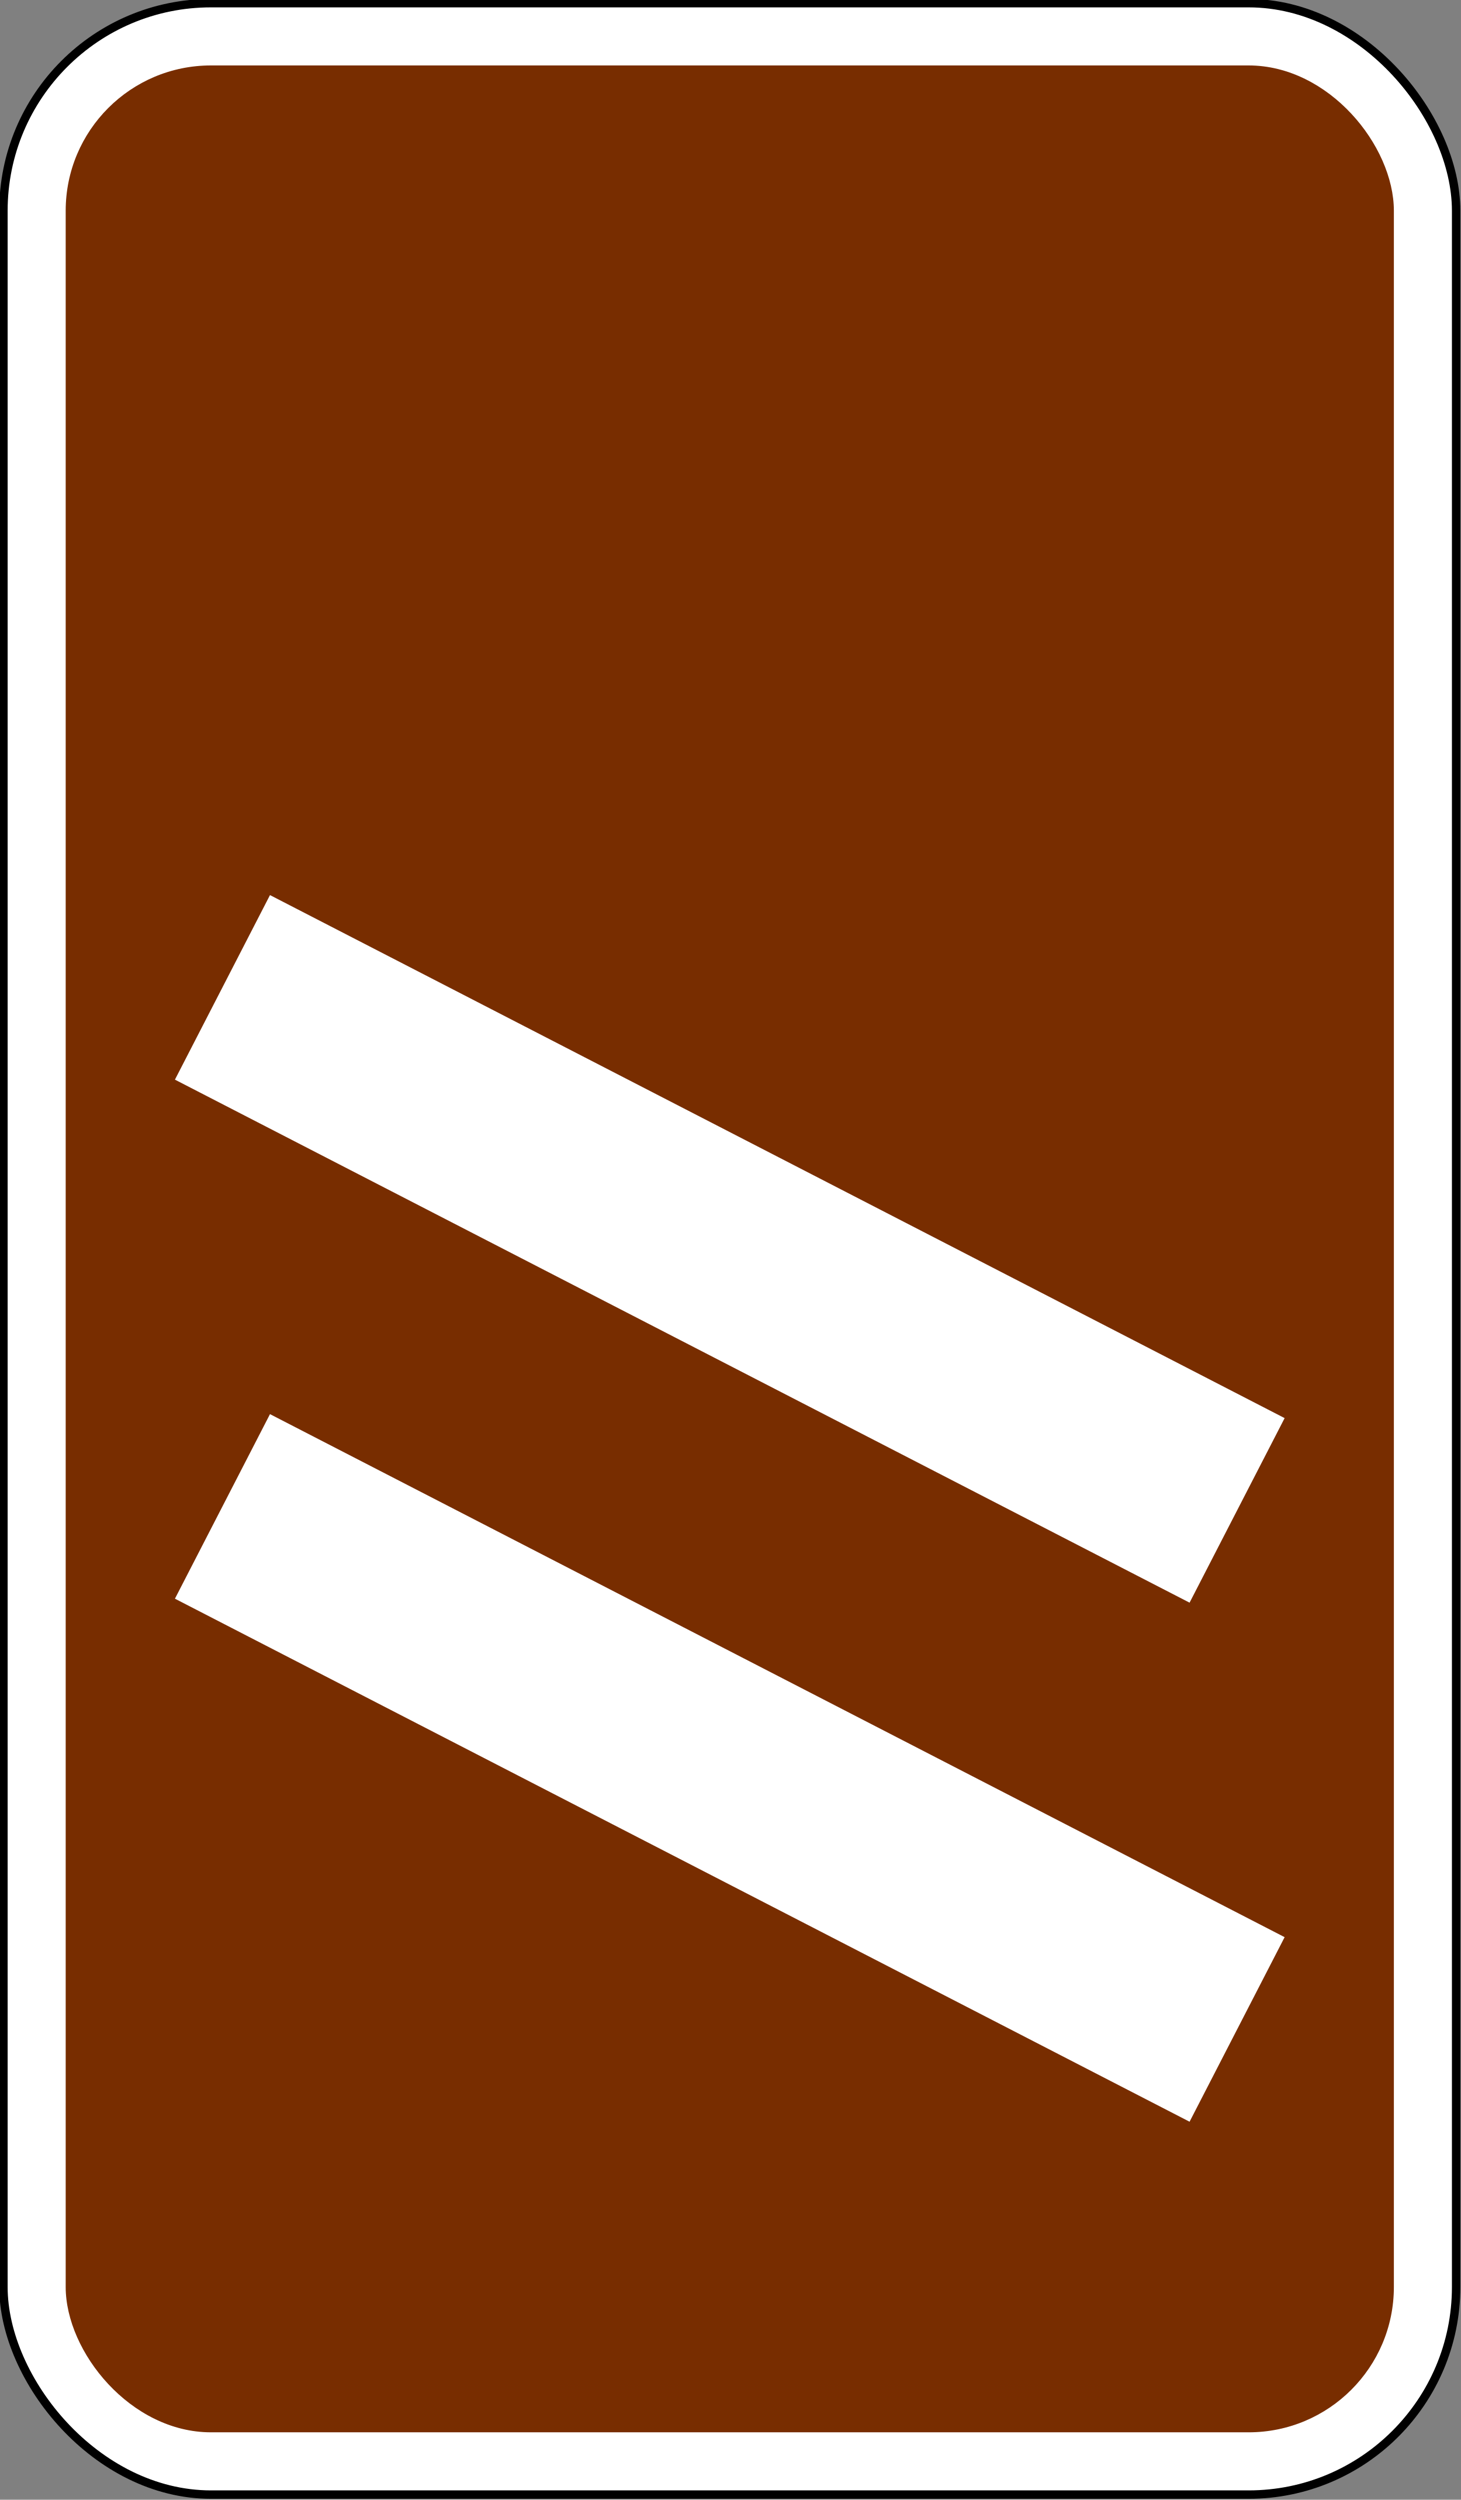
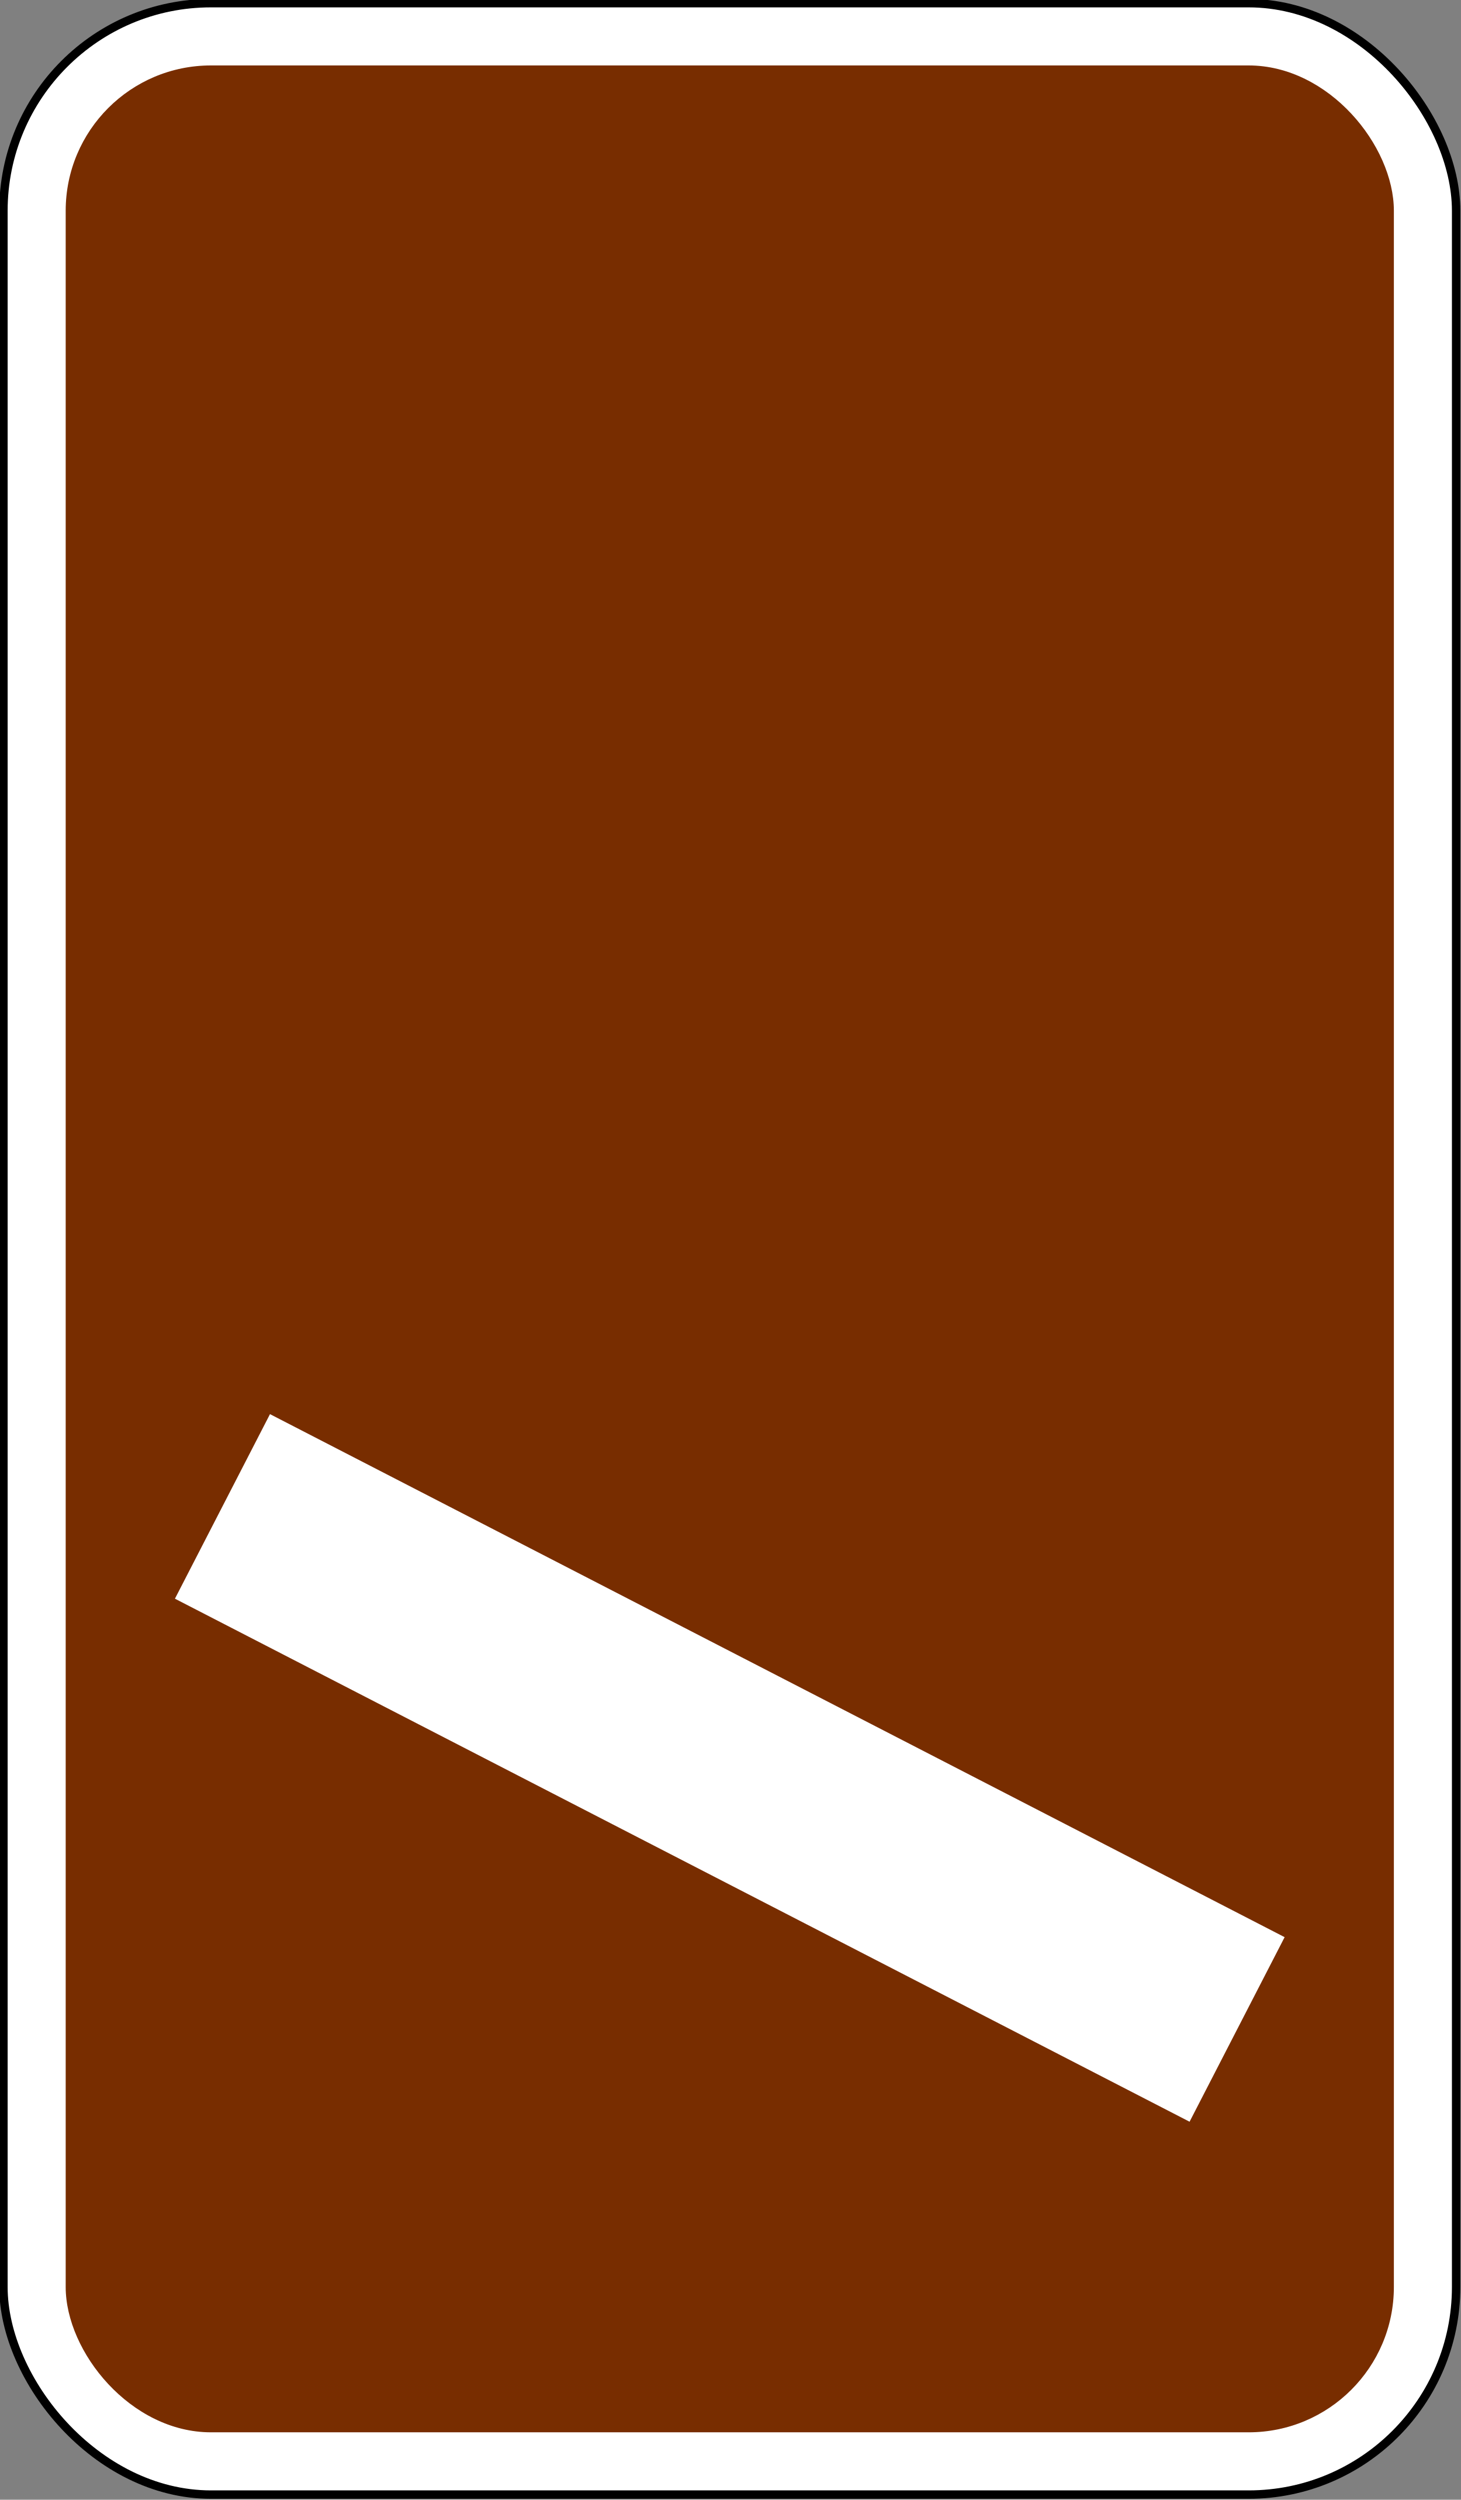
<svg xmlns="http://www.w3.org/2000/svg" xmlns:ns1="http://www.inkscape.org/namespaces/inkscape" xmlns:ns2="http://sodipodi.sourceforge.net/DTD/sodipodi-0.dtd" width="704mm" height="1204mm" viewBox="0 0 704 1204" version="1.1" id="svg8" ns1:version="0.92.4 (5da689c313, 2019-01-14)" ns2:docname="Phinbella road sign IN2 (Tourism).svg">
  <rect x="0" y="0" width="704" height="1204" fill="#808080" stroke="none" />
  <defs id="defs2" />
  <ns2:namedview id="base" pagecolor="#ffffff" bordercolor="#666666" borderopacity="1.0" ns1:pageopacity="0.0" ns1:pageshadow="2" ns1:zoom="0.068921901" ns1:cx="202.45508" ns1:cy="4250.4412" ns1:document-units="mm" ns1:current-layer="layer1" showgrid="false" showguides="false" fit-margin-top="0" fit-margin-left="0" fit-margin-right="0" fit-margin-bottom="0" ns1:window-width="1600" ns1:window-height="838" ns1:window-x="-8" ns1:window-y="-8" ns1:window-maximized="1" />
  <g ns1:label="Layer 1" ns1:groupmode="layer" id="layer1" transform="translate(0,907)">
    <rect y="-905.48" x="1.653" height="1200" width="700" id="rect817" style="opacity:1;fill:#ffffff;fill-opacity:1;fill-rule:nonzero;stroke:#000000;stroke-width:4.053;stroke-linecap:butt;stroke-linejoin:miter;stroke-miterlimit:4;stroke-dasharray:none;stroke-opacity:1;paint-order:stroke fill markers" rx="100" ry="100" />
    <rect ry="70" rx="70" style="opacity:1;fill:#782d00;fill-opacity:1;fill-rule:nonzero;stroke:none;stroke-width:0.515;stroke-linecap:butt;stroke-linejoin:miter;stroke-miterlimit:4;stroke-dasharray:none;stroke-opacity:1;paint-order:stroke fill markers" id="rect819" width="640" height="1140" x="31.653" y="-875.48" />
    <g transform="translate(840.055,-755.127)" id="layer1-3" ns1:label="Layer 1">
      <path ns1:connector-curvature="0" id="rect822" d="M -709.958,529.242 -221.042,781.158 -266.845,870.052 -755.761,618.136 Z" style="opacity:1;fill:#ffffff;fill-opacity:1;fill-rule:nonzero;stroke:none;stroke-width:0.168;stroke-linecap:butt;stroke-linejoin:miter;stroke-miterlimit:4;stroke-dasharray:none;stroke-opacity:1;paint-order:stroke fill markers" />
-       <path style="opacity:1;fill:#ffffff;fill-opacity:1;fill-rule:nonzero;stroke:none;stroke-width:0.168;stroke-linecap:butt;stroke-linejoin:miter;stroke-miterlimit:4;stroke-dasharray:none;stroke-opacity:1;paint-order:stroke fill markers" d="M -709.958,279.242 -221.042,531.158 -266.845,620.052 -755.761,368.136 Z" id="path1992" ns1:connector-curvature="0" />
    </g>
  </g>
</svg>